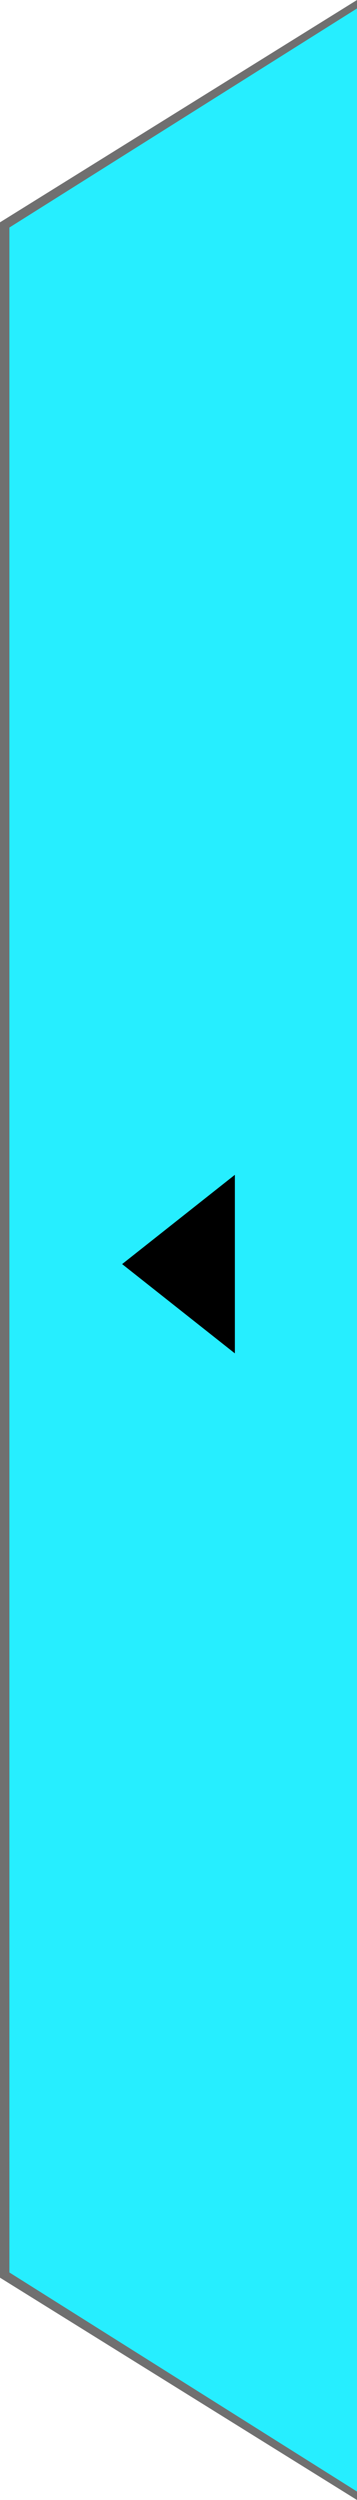
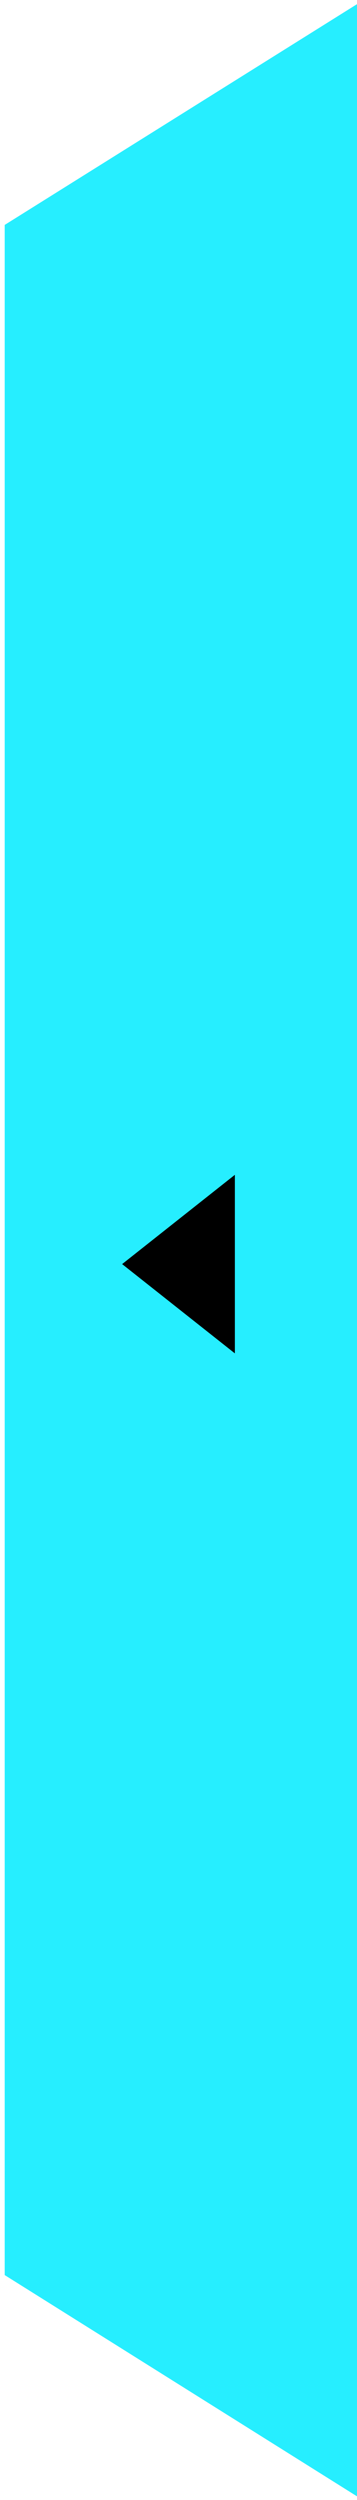
<svg xmlns="http://www.w3.org/2000/svg" viewBox="0 0 38 266" xml:space="preserve" fill-rule="evenodd" clip-rule="evenodd" stroke-linejoin="round" stroke-miterlimit="2">
  <g fill-rule="nonzero">
    <path d="M38 265.611V.443L.5 23.932v218.136L38 265.611Z" fill="#00ebff" fill-opacity=".85" />
-     <path d="M38 265.1 1 241.79V24.21L38 .9m0-.9L0 23.655v218.69L38 266V0Z" fill="#707070" />
  </g>
  <path d="m13 134.5 12 9.5v-19l-12 9.5Z" fill-rule="nonzero" />
</svg>